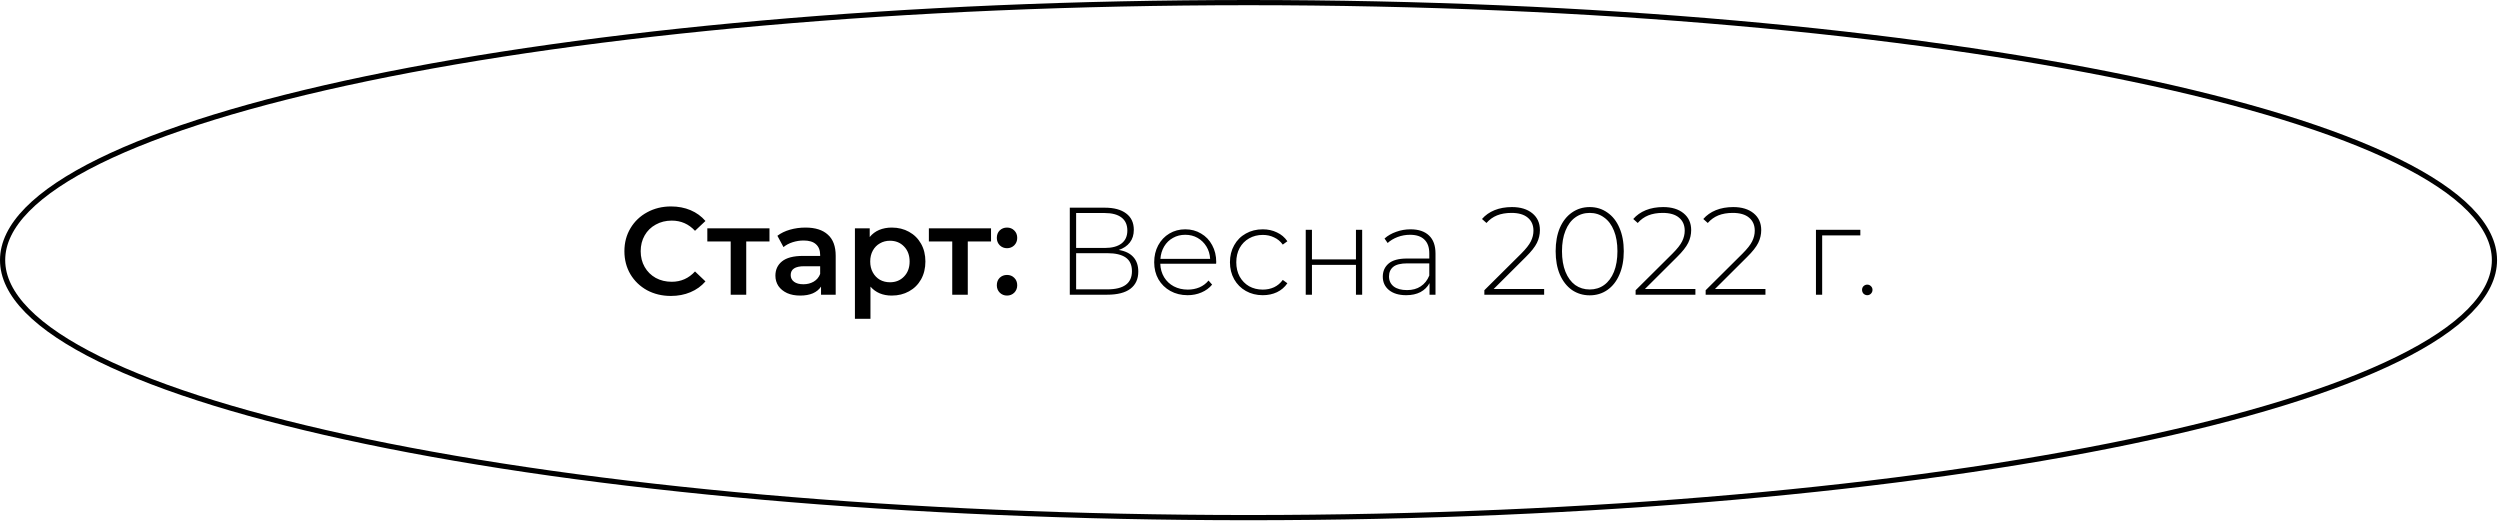
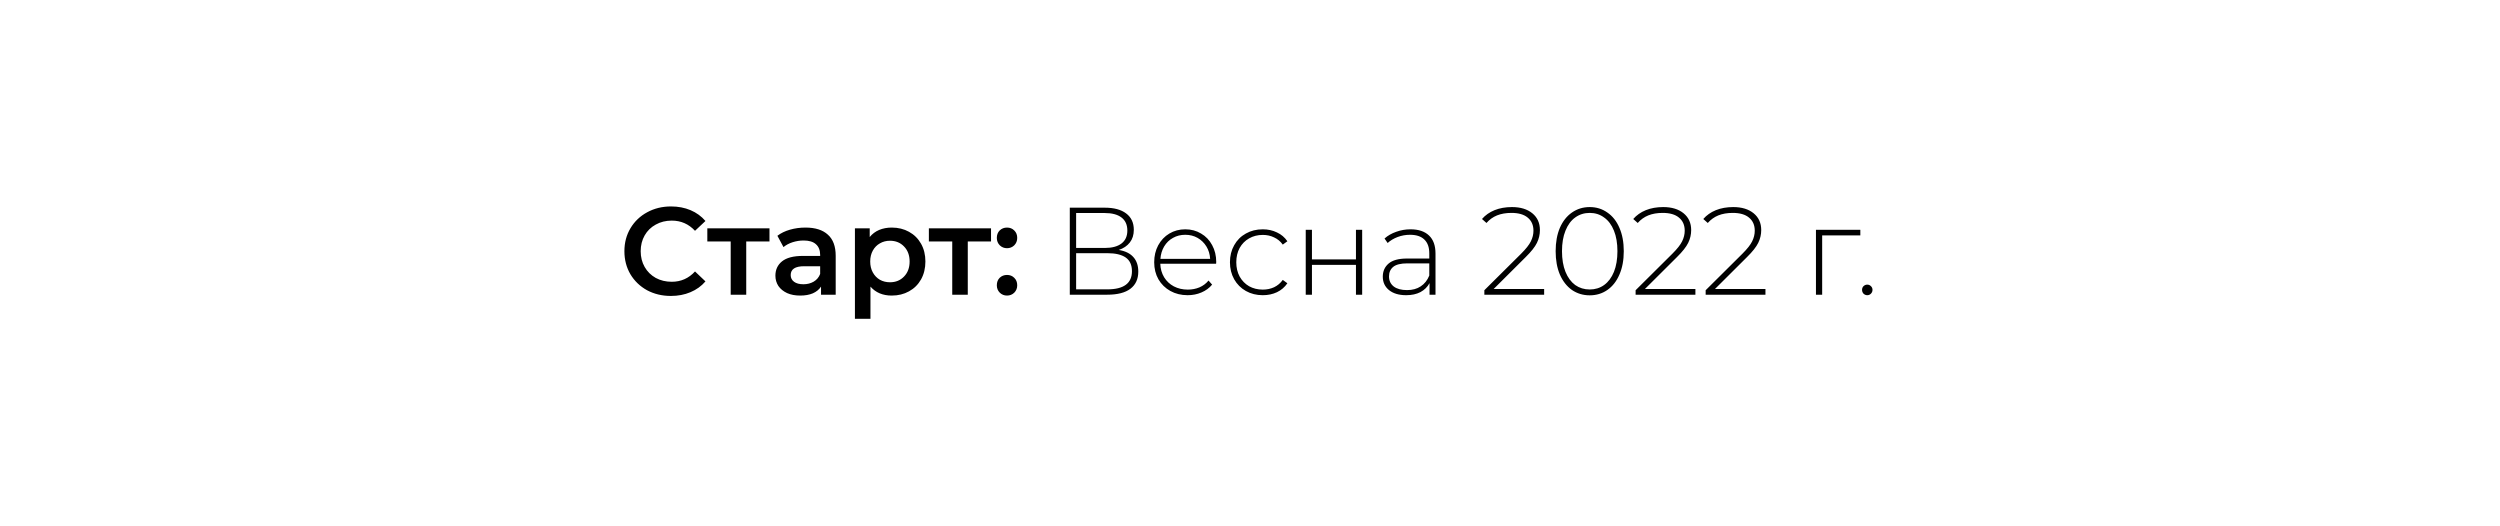
<svg xmlns="http://www.w3.org/2000/svg" width="385" height="81" viewBox="0 0 385 81" fill="none">
  <path d="M103.318 45.575C101.965 45.575 100.74 45.282 99.642 44.695C98.558 44.095 97.703 43.272 97.077 42.225C96.465 41.179 96.158 39.998 96.158 38.684C96.158 37.369 96.471 36.188 97.096 35.142C97.722 34.096 98.577 33.279 99.662 32.692C100.759 32.092 101.984 31.792 103.337 31.792C104.435 31.792 105.436 31.983 106.343 32.366C107.249 32.749 108.014 33.304 108.64 34.032L107.032 35.544C106.062 34.498 104.869 33.974 103.452 33.974C102.533 33.974 101.71 34.178 100.982 34.587C100.255 34.983 99.687 35.538 99.279 36.252C98.87 36.967 98.666 37.777 98.666 38.684C98.666 39.59 98.87 40.4 99.279 41.115C99.687 41.83 100.255 42.391 100.982 42.799C101.71 43.195 102.533 43.393 103.452 43.393C104.869 43.393 106.062 42.863 107.032 41.804L108.64 43.335C108.014 44.063 107.242 44.618 106.323 45.001C105.417 45.384 104.415 45.575 103.318 45.575ZM118.5 37.19H114.92V45.384H112.527V37.19H108.928V35.161H118.5V37.19ZM124.045 35.046C125.551 35.046 126.7 35.41 127.491 36.138C128.295 36.852 128.697 37.937 128.697 39.392V45.384H126.438V44.139C126.144 44.586 125.723 44.931 125.175 45.173C124.639 45.403 123.988 45.518 123.222 45.518C122.456 45.518 121.786 45.39 121.212 45.135C120.638 44.867 120.191 44.503 119.872 44.044C119.566 43.572 119.412 43.042 119.412 42.455C119.412 41.536 119.751 40.802 120.427 40.253C121.116 39.692 122.195 39.411 123.662 39.411H126.304V39.258C126.304 38.543 126.087 37.994 125.653 37.611C125.232 37.229 124.6 37.037 123.758 37.037C123.184 37.037 122.616 37.127 122.054 37.305C121.505 37.484 121.04 37.733 120.657 38.052L119.719 36.31C120.255 35.901 120.899 35.589 121.652 35.372C122.405 35.155 123.203 35.046 124.045 35.046ZM123.72 43.776C124.319 43.776 124.849 43.642 125.309 43.374C125.781 43.093 126.113 42.697 126.304 42.187V41H123.835C122.456 41 121.767 41.453 121.767 42.359C121.767 42.793 121.939 43.138 122.284 43.393C122.628 43.648 123.107 43.776 123.72 43.776ZM137.325 35.046C138.32 35.046 139.207 35.263 139.985 35.697C140.777 36.131 141.396 36.744 141.842 37.535C142.289 38.326 142.512 39.239 142.512 40.273C142.512 41.306 142.289 42.225 141.842 43.029C141.396 43.82 140.777 44.433 139.985 44.867C139.207 45.301 138.32 45.518 137.325 45.518C135.946 45.518 134.855 45.058 134.051 44.139V49.098H131.658V35.161H133.936V36.501C134.332 36.016 134.817 35.653 135.391 35.41C135.978 35.167 136.623 35.046 137.325 35.046ZM137.057 43.469C137.937 43.469 138.658 43.176 139.22 42.589C139.794 42.002 140.081 41.23 140.081 40.273C140.081 39.315 139.794 38.543 139.22 37.956C138.658 37.369 137.937 37.075 137.057 37.075C136.482 37.075 135.965 37.209 135.506 37.477C135.046 37.733 134.683 38.103 134.415 38.588C134.147 39.073 134.013 39.634 134.013 40.273C134.013 40.911 134.147 41.472 134.415 41.957C134.683 42.442 135.046 42.819 135.506 43.087C135.965 43.342 136.482 43.469 137.057 43.469ZM152.618 37.19H149.038V45.384H146.645V37.19H143.046V35.161H152.618V37.19ZM155.081 38.224C154.647 38.224 154.277 38.077 153.971 37.784C153.664 37.477 153.511 37.095 153.511 36.635C153.511 36.163 153.658 35.78 153.952 35.487C154.258 35.193 154.634 35.046 155.081 35.046C155.528 35.046 155.898 35.193 156.191 35.487C156.498 35.78 156.651 36.163 156.651 36.635C156.651 37.095 156.498 37.477 156.191 37.784C155.885 38.077 155.515 38.224 155.081 38.224ZM155.081 45.518C154.647 45.518 154.277 45.371 153.971 45.078C153.664 44.771 153.511 44.388 153.511 43.929C153.511 43.457 153.658 43.074 153.952 42.78C154.258 42.487 154.634 42.34 155.081 42.34C155.528 42.34 155.898 42.487 156.191 42.78C156.498 43.074 156.651 43.457 156.651 43.929C156.651 44.388 156.498 44.771 156.191 45.078C155.885 45.371 155.515 45.518 155.081 45.518ZM172.291 38.492C173.286 38.658 174.033 39.022 174.53 39.583C175.041 40.145 175.296 40.891 175.296 41.823C175.296 42.972 174.894 43.852 174.09 44.465C173.286 45.078 172.093 45.384 170.51 45.384H164.748V31.983H170.147C171.55 31.983 172.642 32.277 173.42 32.864C174.211 33.451 174.607 34.293 174.607 35.391C174.607 36.169 174.403 36.82 173.994 37.343C173.586 37.867 173.018 38.25 172.291 38.492ZM165.724 38.186H170.127C171.25 38.186 172.112 37.956 172.712 37.497C173.312 37.037 173.611 36.374 173.611 35.506C173.611 34.625 173.312 33.955 172.712 33.496C172.112 33.036 171.25 32.806 170.127 32.806H165.724V38.186ZM170.529 44.561C173.056 44.561 174.32 43.629 174.32 41.766C174.32 40.809 174.001 40.107 173.363 39.66C172.725 39.213 171.78 38.99 170.529 38.99H165.724V44.561H170.529ZM187.28 40.617H178.685C178.71 41.396 178.908 42.091 179.278 42.704C179.648 43.303 180.146 43.769 180.771 44.101C181.409 44.433 182.124 44.599 182.915 44.599C183.566 44.599 184.166 44.484 184.715 44.254C185.276 44.012 185.742 43.661 186.112 43.201L186.667 43.833C186.233 44.356 185.685 44.758 185.021 45.039C184.37 45.32 183.662 45.46 182.896 45.46C181.901 45.46 181.014 45.243 180.235 44.809C179.457 44.376 178.844 43.776 178.397 43.01C177.963 42.244 177.746 41.37 177.746 40.387C177.746 39.417 177.951 38.55 178.359 37.784C178.78 37.005 179.355 36.399 180.082 35.965C180.809 35.531 181.626 35.314 182.532 35.314C183.438 35.314 184.249 35.531 184.964 35.965C185.691 36.386 186.259 36.98 186.667 37.745C187.089 38.511 187.299 39.379 187.299 40.349L187.28 40.617ZM182.532 36.157C181.83 36.157 181.199 36.316 180.637 36.635C180.076 36.941 179.623 37.382 179.278 37.956C178.946 38.518 178.755 39.156 178.704 39.87H186.361C186.323 39.156 186.131 38.518 185.787 37.956C185.442 37.395 184.989 36.954 184.428 36.635C183.866 36.316 183.234 36.157 182.532 36.157ZM194.466 45.46C193.496 45.46 192.628 45.243 191.862 44.809C191.097 44.376 190.497 43.776 190.063 43.01C189.629 42.231 189.412 41.357 189.412 40.387C189.412 39.405 189.629 38.53 190.063 37.765C190.497 36.986 191.097 36.386 191.862 35.965C192.628 35.531 193.496 35.314 194.466 35.314C195.27 35.314 195.997 35.474 196.648 35.793C197.312 36.099 197.848 36.552 198.256 37.152L197.548 37.669C197.191 37.171 196.744 36.801 196.208 36.559C195.685 36.303 195.104 36.176 194.466 36.176C193.687 36.176 192.986 36.354 192.36 36.712C191.748 37.056 191.263 37.548 190.905 38.186C190.561 38.824 190.388 39.558 190.388 40.387C190.388 41.217 190.561 41.951 190.905 42.589C191.263 43.227 191.748 43.725 192.36 44.082C192.986 44.427 193.687 44.599 194.466 44.599C195.104 44.599 195.685 44.478 196.208 44.235C196.744 43.98 197.191 43.603 197.548 43.106L198.256 43.623C197.848 44.222 197.312 44.682 196.648 45.001C195.997 45.307 195.27 45.46 194.466 45.46ZM201.083 35.391H202.04V39.947H208.817V35.391H209.774V45.384H208.817V40.789H202.04V45.384H201.083V35.391ZM217.219 35.314C218.457 35.314 219.408 35.633 220.072 36.272C220.735 36.897 221.067 37.822 221.067 39.047V45.384H220.148V43.603C219.829 44.191 219.363 44.65 218.751 44.982C218.138 45.301 217.404 45.46 216.549 45.46C215.439 45.46 214.558 45.199 213.907 44.675C213.269 44.152 212.95 43.463 212.95 42.608C212.95 41.778 213.244 41.108 213.831 40.598C214.431 40.075 215.381 39.813 216.683 39.813H220.11V39.009C220.11 38.077 219.855 37.369 219.344 36.884C218.846 36.399 218.113 36.157 217.143 36.157C216.479 36.157 215.841 36.272 215.228 36.501C214.628 36.731 214.118 37.037 213.697 37.42L213.218 36.731C213.716 36.284 214.316 35.94 215.018 35.697C215.72 35.442 216.453 35.314 217.219 35.314ZM216.683 44.675C217.513 44.675 218.215 44.484 218.789 44.101C219.376 43.718 219.816 43.163 220.11 42.436V40.56H216.702C215.72 40.56 215.005 40.738 214.558 41.096C214.124 41.453 213.907 41.944 213.907 42.57C213.907 43.221 214.15 43.737 214.635 44.12C215.12 44.49 215.803 44.675 216.683 44.675ZM237.798 44.503V45.384H228.59V44.695L234.257 39.066C234.997 38.326 235.495 37.694 235.75 37.171C236.018 36.635 236.152 36.086 236.152 35.525C236.152 34.67 235.858 34 235.271 33.515C234.697 33.03 233.861 32.787 232.763 32.787C231.921 32.787 231.181 32.915 230.543 33.17C229.917 33.425 229.375 33.815 228.916 34.338L228.226 33.725C228.737 33.138 229.381 32.685 230.16 32.366C230.951 32.047 231.845 31.888 232.84 31.888C234.154 31.888 235.201 32.207 235.98 32.845C236.758 33.483 237.147 34.344 237.147 35.429C237.147 36.118 236.994 36.776 236.688 37.401C236.382 38.026 235.807 38.754 234.965 39.583L230.026 44.503H237.798ZM244.816 45.48C243.795 45.48 242.882 45.205 242.078 44.656C241.287 44.095 240.668 43.303 240.221 42.282C239.787 41.262 239.57 40.062 239.57 38.684C239.57 37.305 239.787 36.106 240.221 35.085C240.668 34.064 241.287 33.279 242.078 32.73C242.882 32.168 243.795 31.888 244.816 31.888C245.837 31.888 246.743 32.168 247.534 32.73C248.338 33.279 248.957 34.064 249.391 35.085C249.838 36.106 250.061 37.305 250.061 38.684C250.061 40.062 249.838 41.262 249.391 42.282C248.957 43.303 248.338 44.095 247.534 44.656C246.743 45.205 245.837 45.48 244.816 45.48ZM244.816 44.58C245.658 44.58 246.398 44.35 247.036 43.891C247.687 43.418 248.191 42.742 248.549 41.861C248.906 40.968 249.085 39.909 249.085 38.684C249.085 37.458 248.906 36.406 248.549 35.525C248.191 34.632 247.687 33.955 247.036 33.496C246.398 33.023 245.658 32.787 244.816 32.787C243.973 32.787 243.227 33.023 242.576 33.496C241.938 33.955 241.44 34.632 241.083 35.525C240.725 36.406 240.547 37.458 240.547 38.684C240.547 39.909 240.725 40.968 241.083 41.861C241.44 42.742 241.938 43.418 242.576 43.891C243.227 44.35 243.973 44.58 244.816 44.58ZM261.092 44.503V45.384H251.884V44.695L257.55 39.066C258.291 38.326 258.788 37.694 259.044 37.171C259.312 36.635 259.446 36.086 259.446 35.525C259.446 34.67 259.152 34 258.565 33.515C257.991 33.03 257.155 32.787 256.057 32.787C255.215 32.787 254.475 32.915 253.837 33.17C253.211 33.425 252.669 33.815 252.209 34.338L251.52 33.725C252.031 33.138 252.675 32.685 253.454 32.366C254.245 32.047 255.138 31.888 256.134 31.888C257.448 31.888 258.495 32.207 259.273 32.845C260.052 33.483 260.441 34.344 260.441 35.429C260.441 36.118 260.288 36.776 259.982 37.401C259.675 38.026 259.101 38.754 258.259 39.583L253.32 44.503H261.092ZM271.879 44.503V45.384H262.671V44.695L268.337 39.066C269.077 38.326 269.575 37.694 269.83 37.171C270.098 36.635 270.232 36.086 270.232 35.525C270.232 34.67 269.939 34 269.352 33.515C268.778 33.03 267.942 32.787 266.844 32.787C266.002 32.787 265.262 32.915 264.623 33.17C263.998 33.425 263.456 33.815 262.996 34.338L262.307 33.725C262.818 33.138 263.462 32.685 264.241 32.366C265.032 32.047 265.925 31.888 266.921 31.888C268.235 31.888 269.282 32.207 270.06 32.845C270.839 33.483 271.228 34.344 271.228 35.429C271.228 36.118 271.075 36.776 270.768 37.401C270.462 38.026 269.888 38.754 269.046 39.583L264.107 44.503H271.879ZM286.491 36.252H280.614V45.384H279.657V35.391H286.491V36.252ZM287.561 45.46C287.344 45.46 287.153 45.384 286.987 45.231C286.834 45.065 286.757 44.867 286.757 44.637C286.757 44.407 286.834 44.216 286.987 44.063C287.153 43.91 287.344 43.833 287.561 43.833C287.778 43.833 287.963 43.91 288.117 44.063C288.282 44.216 288.365 44.407 288.365 44.637C288.365 44.867 288.282 45.065 288.117 45.231C287.963 45.384 287.778 45.46 287.561 45.46Z" fill="black" />
-   <path d="M384.146 40.057C384.146 42.683 382.87 45.287 380.354 47.849C377.837 50.412 374.103 52.904 369.26 55.289C359.574 60.06 345.533 64.368 328.149 67.989C293.389 75.231 245.349 79.713 192.273 79.713C139.197 79.713 91.158 75.231 56.397 67.989C39.014 64.368 24.972 60.06 15.287 55.289C10.443 52.904 6.71 50.412 4.192 47.849C1.676 45.287 0.401 42.683 0.401 40.057C0.401 37.431 1.676 34.827 4.192 32.265C6.71 29.702 10.443 27.21 15.287 24.824C24.972 20.054 39.014 15.746 56.397 12.124C91.158 4.883 139.197 0.401 192.273 0.401C245.349 0.401 293.389 4.883 328.149 12.124C345.533 15.746 359.574 20.054 369.26 24.824C374.103 27.21 377.837 29.702 380.354 32.265C382.87 34.827 384.146 37.431 384.146 40.057Z" stroke="black" stroke-width="0.801" />
</svg>